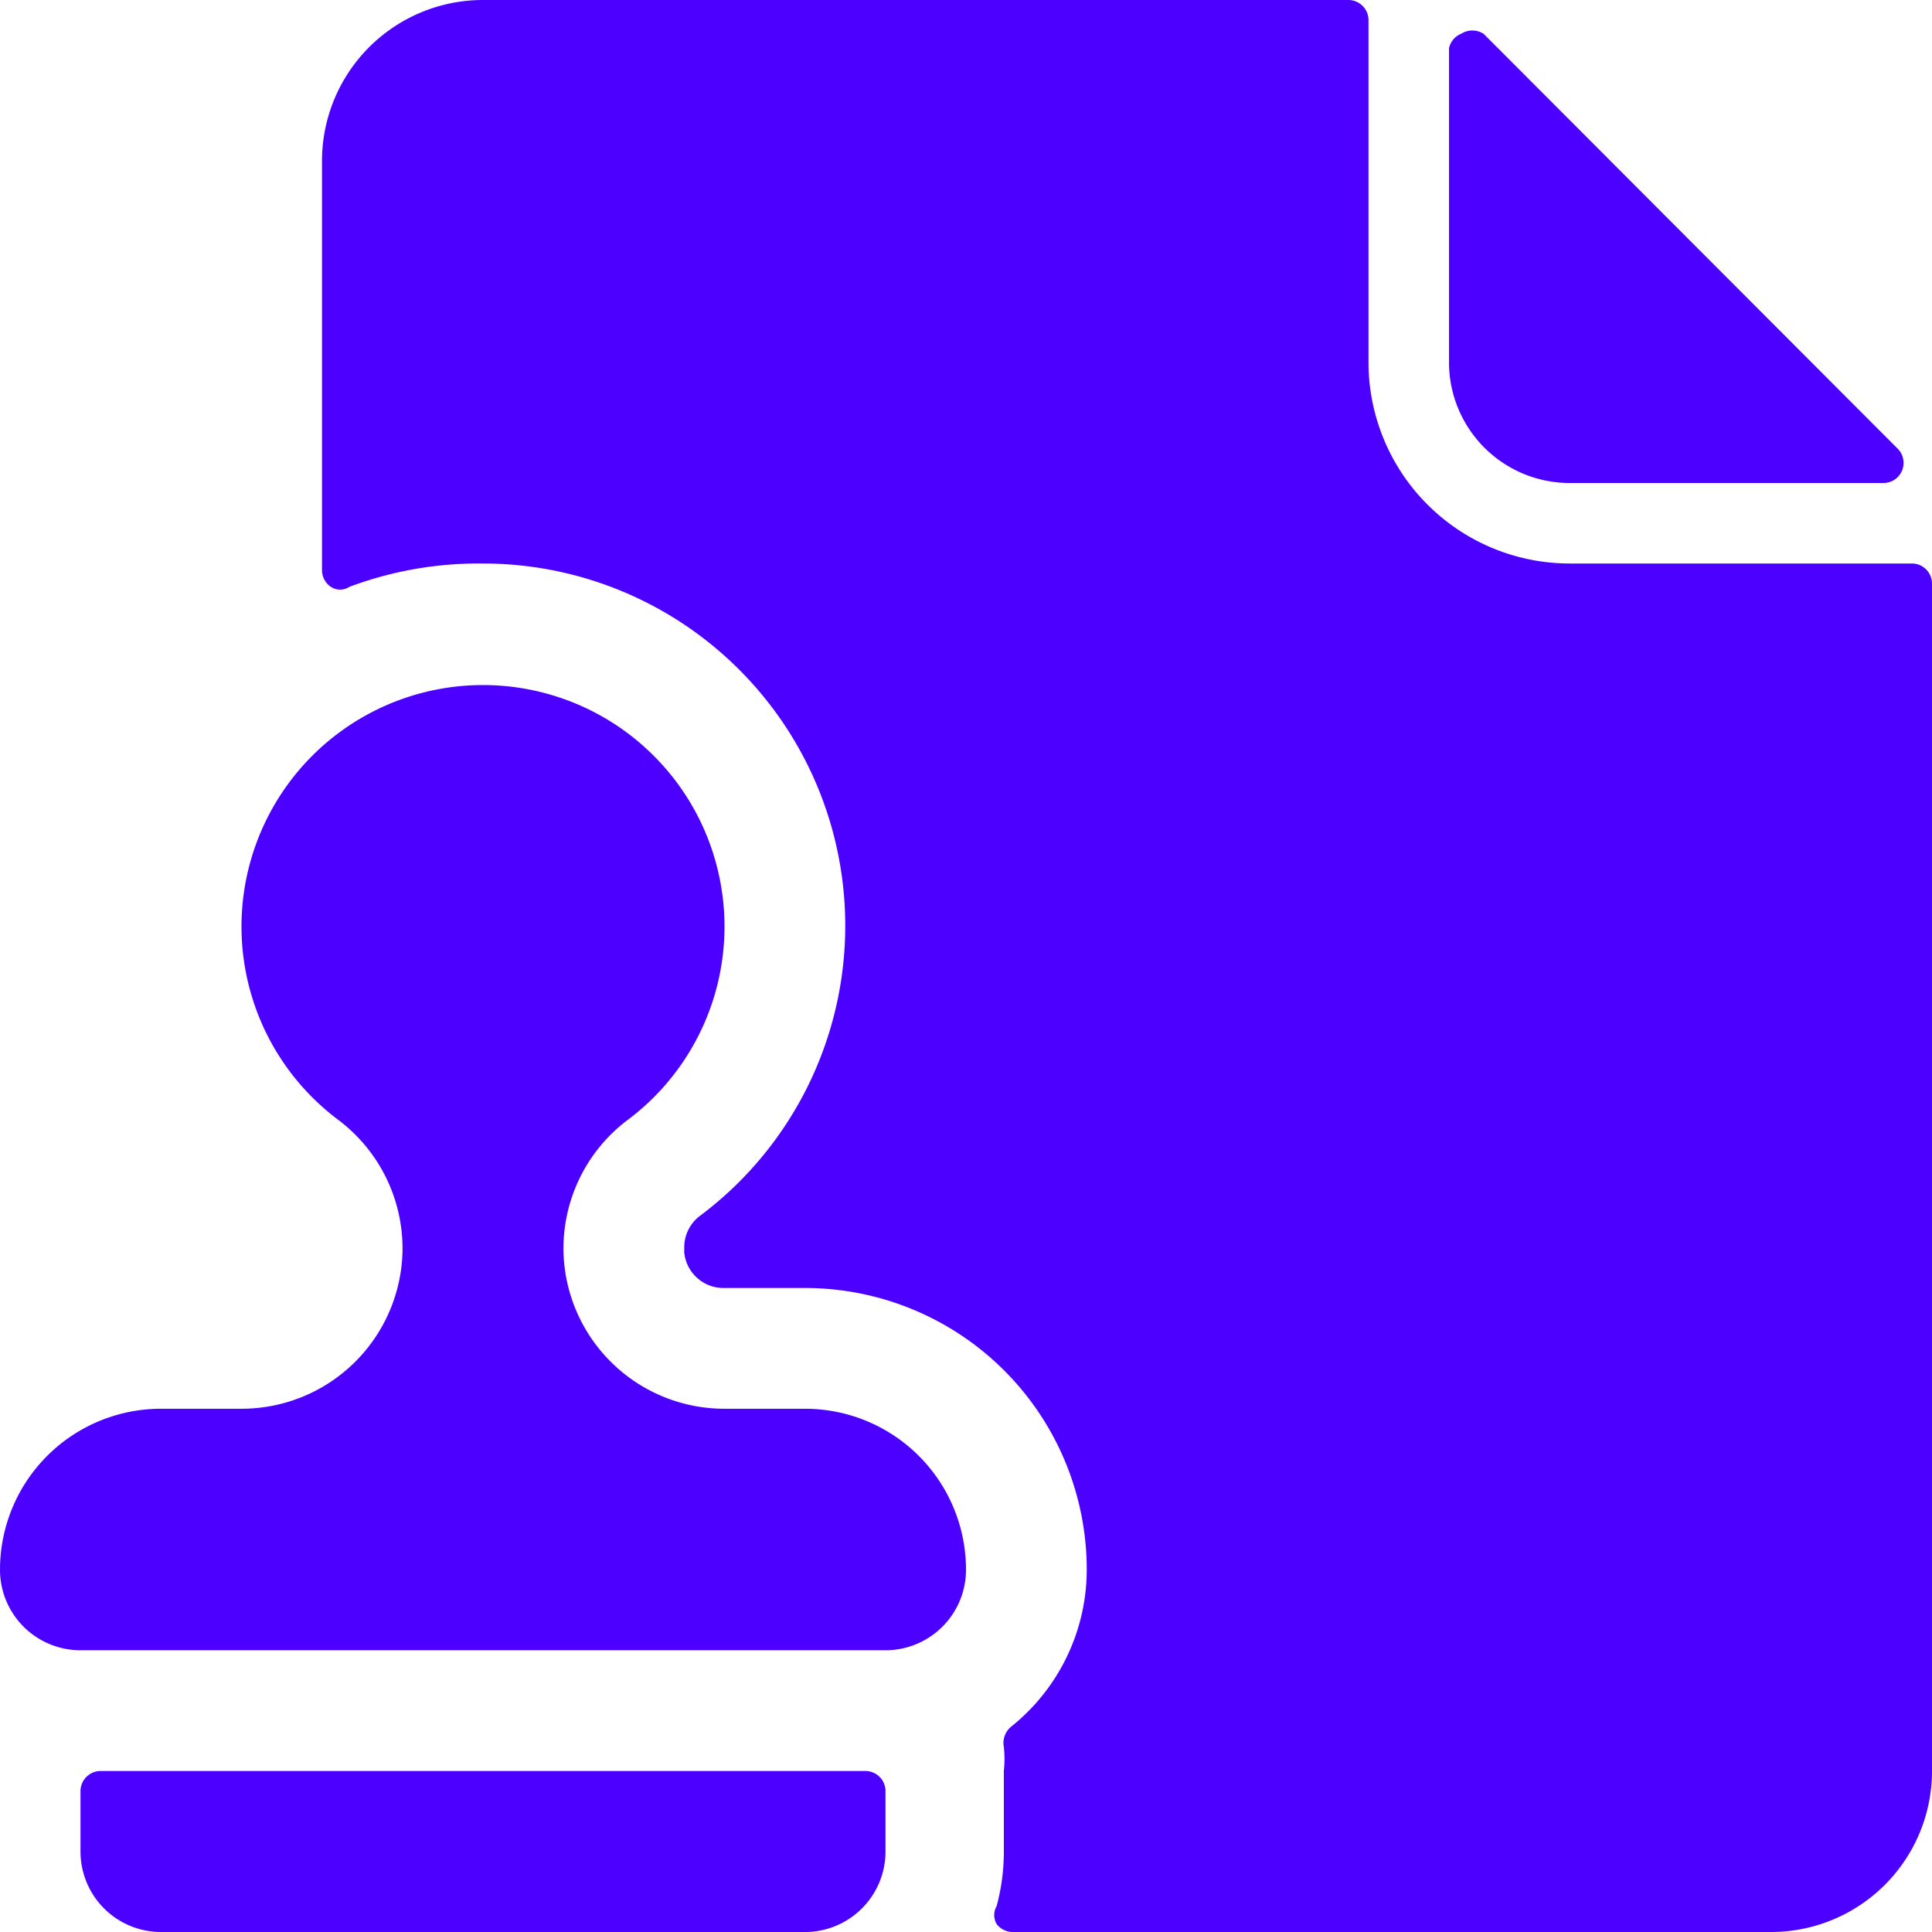
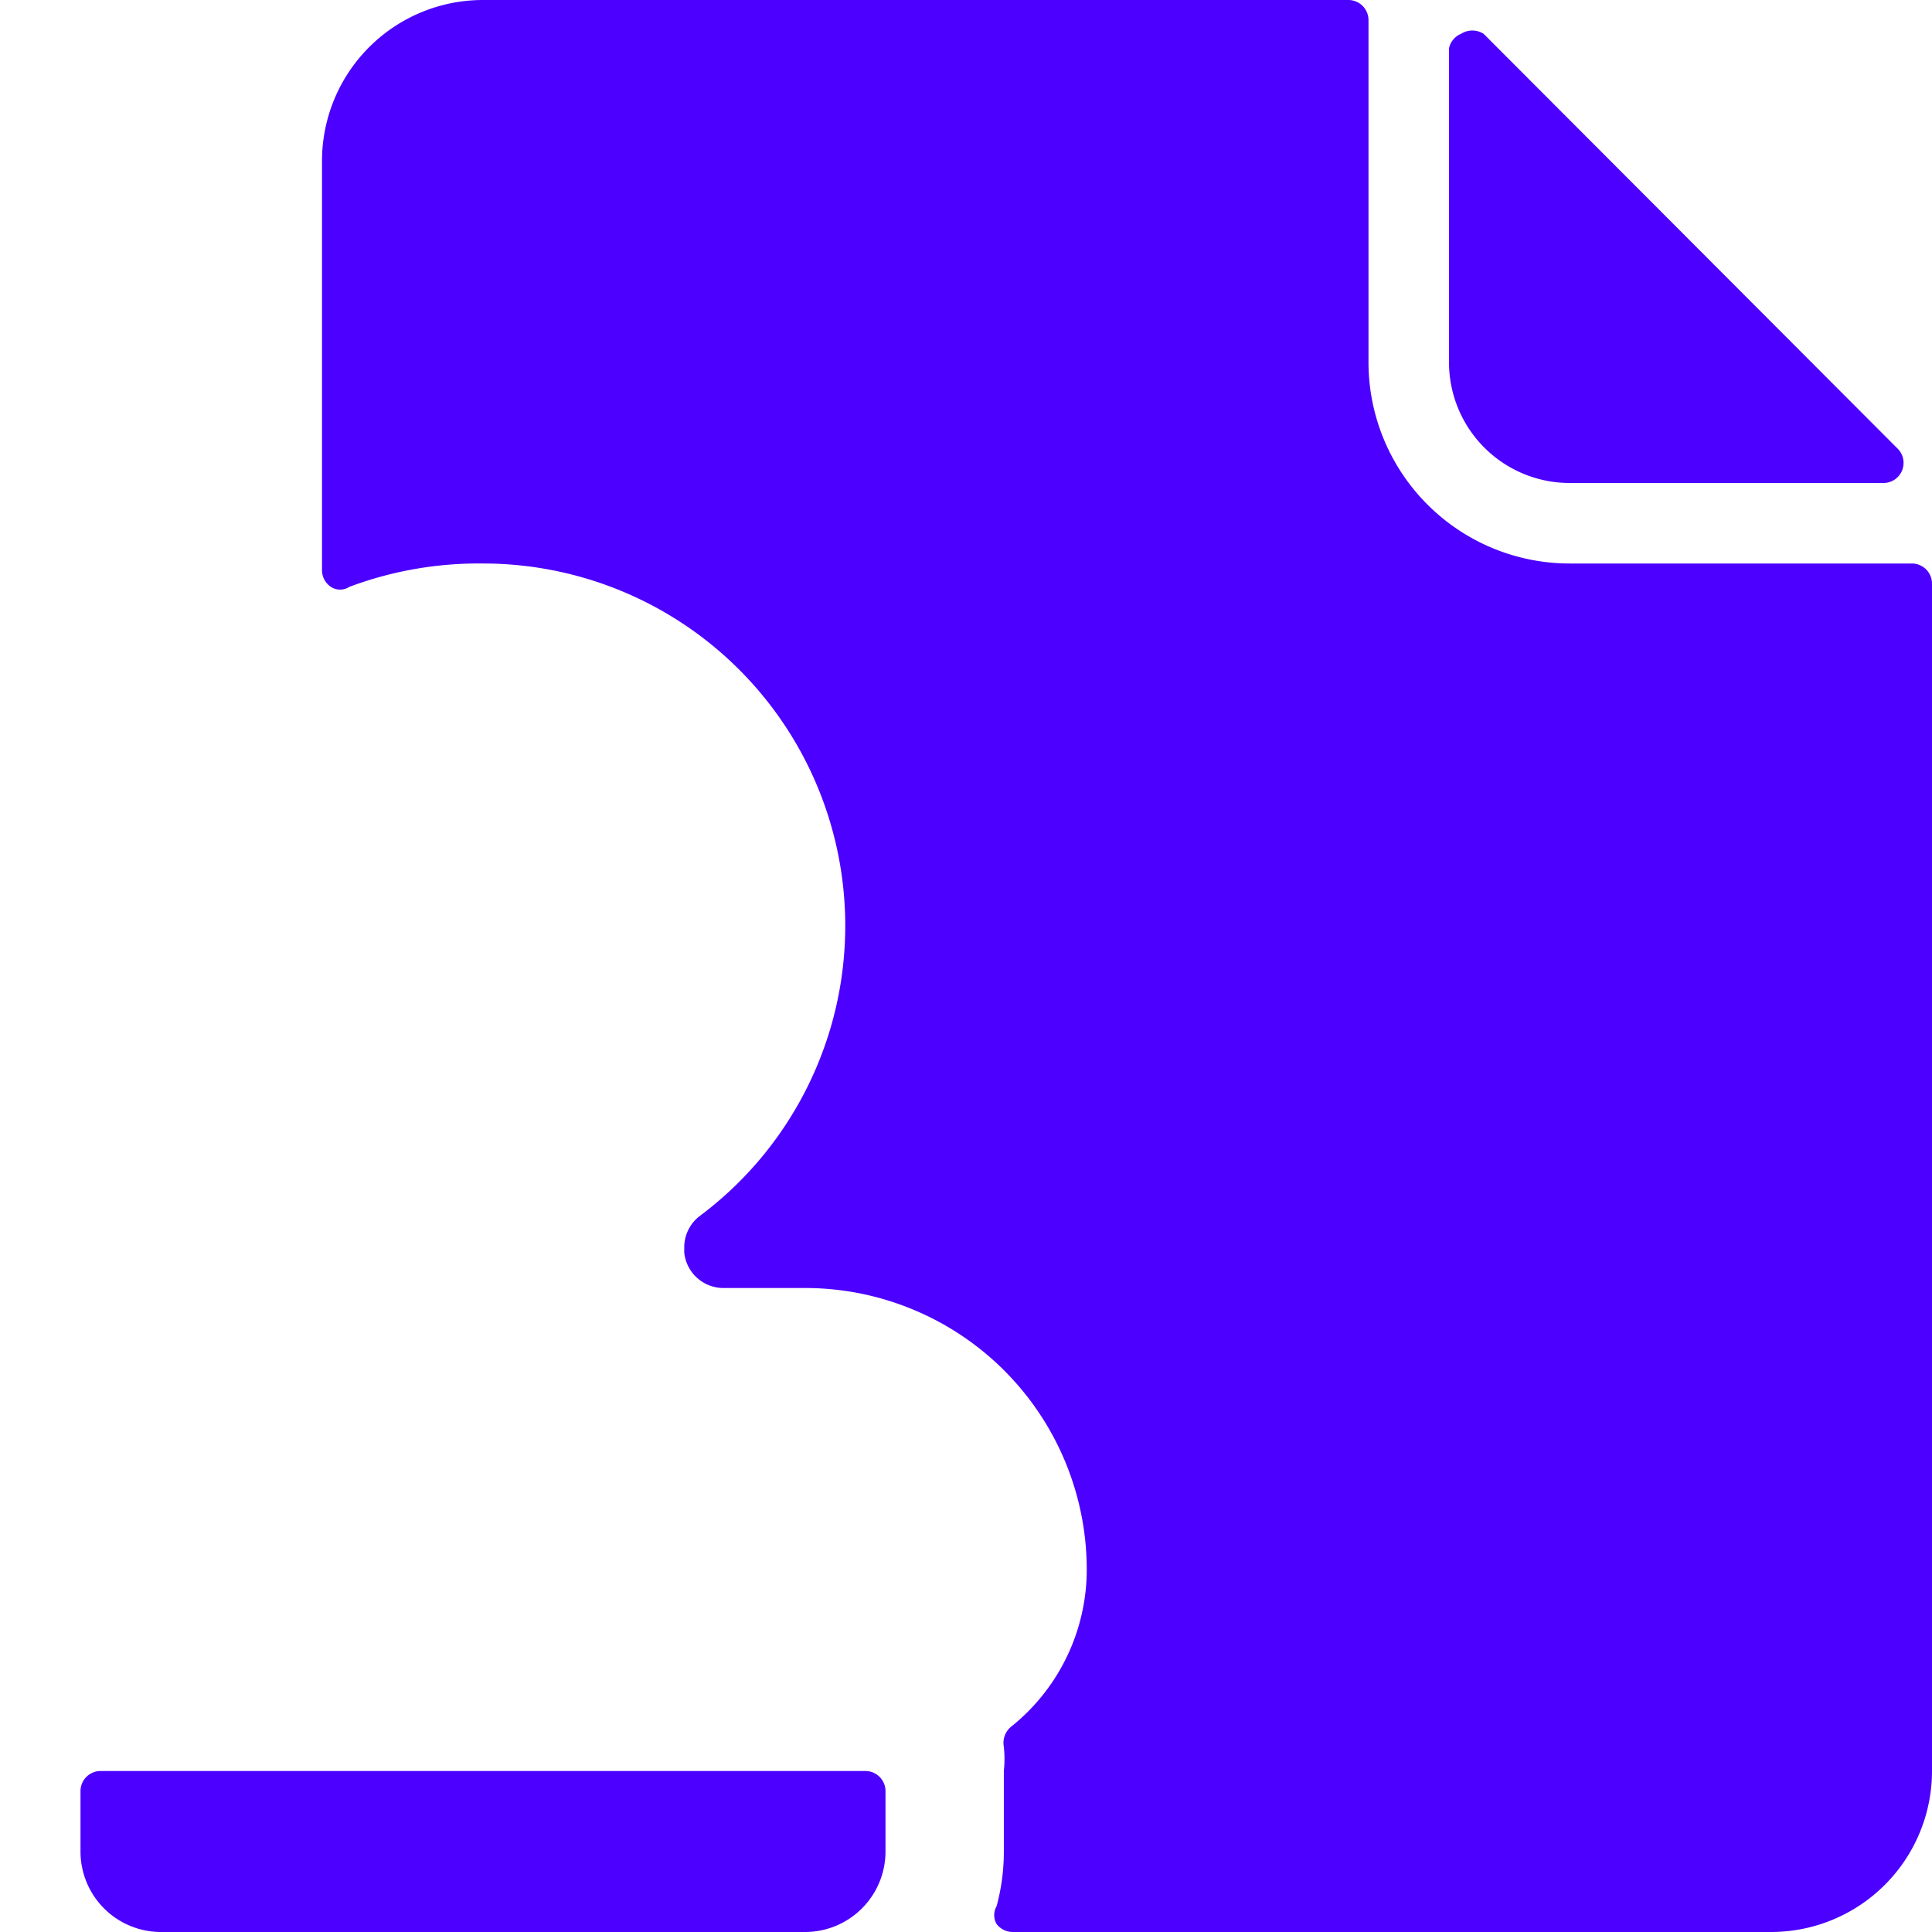
<svg xmlns="http://www.w3.org/2000/svg" viewBox="0 0 24 24" id="Office-Stamp-Document--Streamline-Ultimate.svg" height="24" width="24">
  <desc>Office Stamp Document Streamline Icon: https://streamlinehq.com</desc>
  <g id="Office-Stamp-Document--Streamline-Ultimate.svg">
    <path d="M19.5 6h3.9a0.25 0.25 0 0 0 0.23 -0.16 0.25 0.25 0 0 0 -0.06 -0.27L18.43 0.42a0.26 0.26 0 0 0 -0.28 0A0.25 0.25 0 0 0 18 0.6v3.9A1.5 1.5 0 0 0 19.5 6Z" fill="#4c00ff" stroke-width="1" />
    <path d="M17 4.5V0.25a0.25 0.25 0 0 0 -0.25 -0.25H6a2 2 0 0 0 -2 2v5.08a0.25 0.25 0 0 0 0.11 0.21 0.21 0.21 0 0 0 0.23 0A4.58 4.58 0 0 1 6 7a4.5 4.5 0 0 1 2.7 8.1 0.49 0.49 0 0 0 -0.2 0.39v0.07A0.49 0.49 0 0 0 9 16h1a3.5 3.5 0 0 1 3.5 3.5 2.5 2.5 0 0 1 -0.94 1.95 0.26 0.26 0 0 0 -0.09 0.25 1.39 1.39 0 0 1 0 0.3v1a2.59 2.59 0 0 1 -0.09 0.68 0.22 0.22 0 0 0 0 0.22 0.25 0.25 0 0 0 0.2 0.1H22a2 2 0 0 0 2 -2V7.25a0.25 0.25 0 0 0 -0.25 -0.25H19.5A2.5 2.5 0 0 1 17 4.5Z" fill="#4c00ff" stroke-width="1" />
    <path d="M11 23v-0.75a0.25 0.25 0 0 0 -0.25 -0.25h-9.5a0.25 0.25 0 0 0 -0.25 0.25V23a1 1 0 0 0 1 1h8a1 1 0 0 0 1 -1Z" fill="#4c00ff" stroke-width="1" />
-     <path d="M1 20.5h10a1 1 0 0 0 1 -1 2 2 0 0 0 -2 -2H9a2 2 0 0 1 -2 -1.94 2 2 0 0 1 0.8 -1.65 3 3 0 1 0 -3.6 0 2 2 0 0 1 0.8 1.64 2 2 0 0 1 -2 1.95H2a2 2 0 0 0 -2 2 1 1 0 0 0 1 1Z" fill="#4c00ff" stroke-width="1" />
  </g>
</svg>